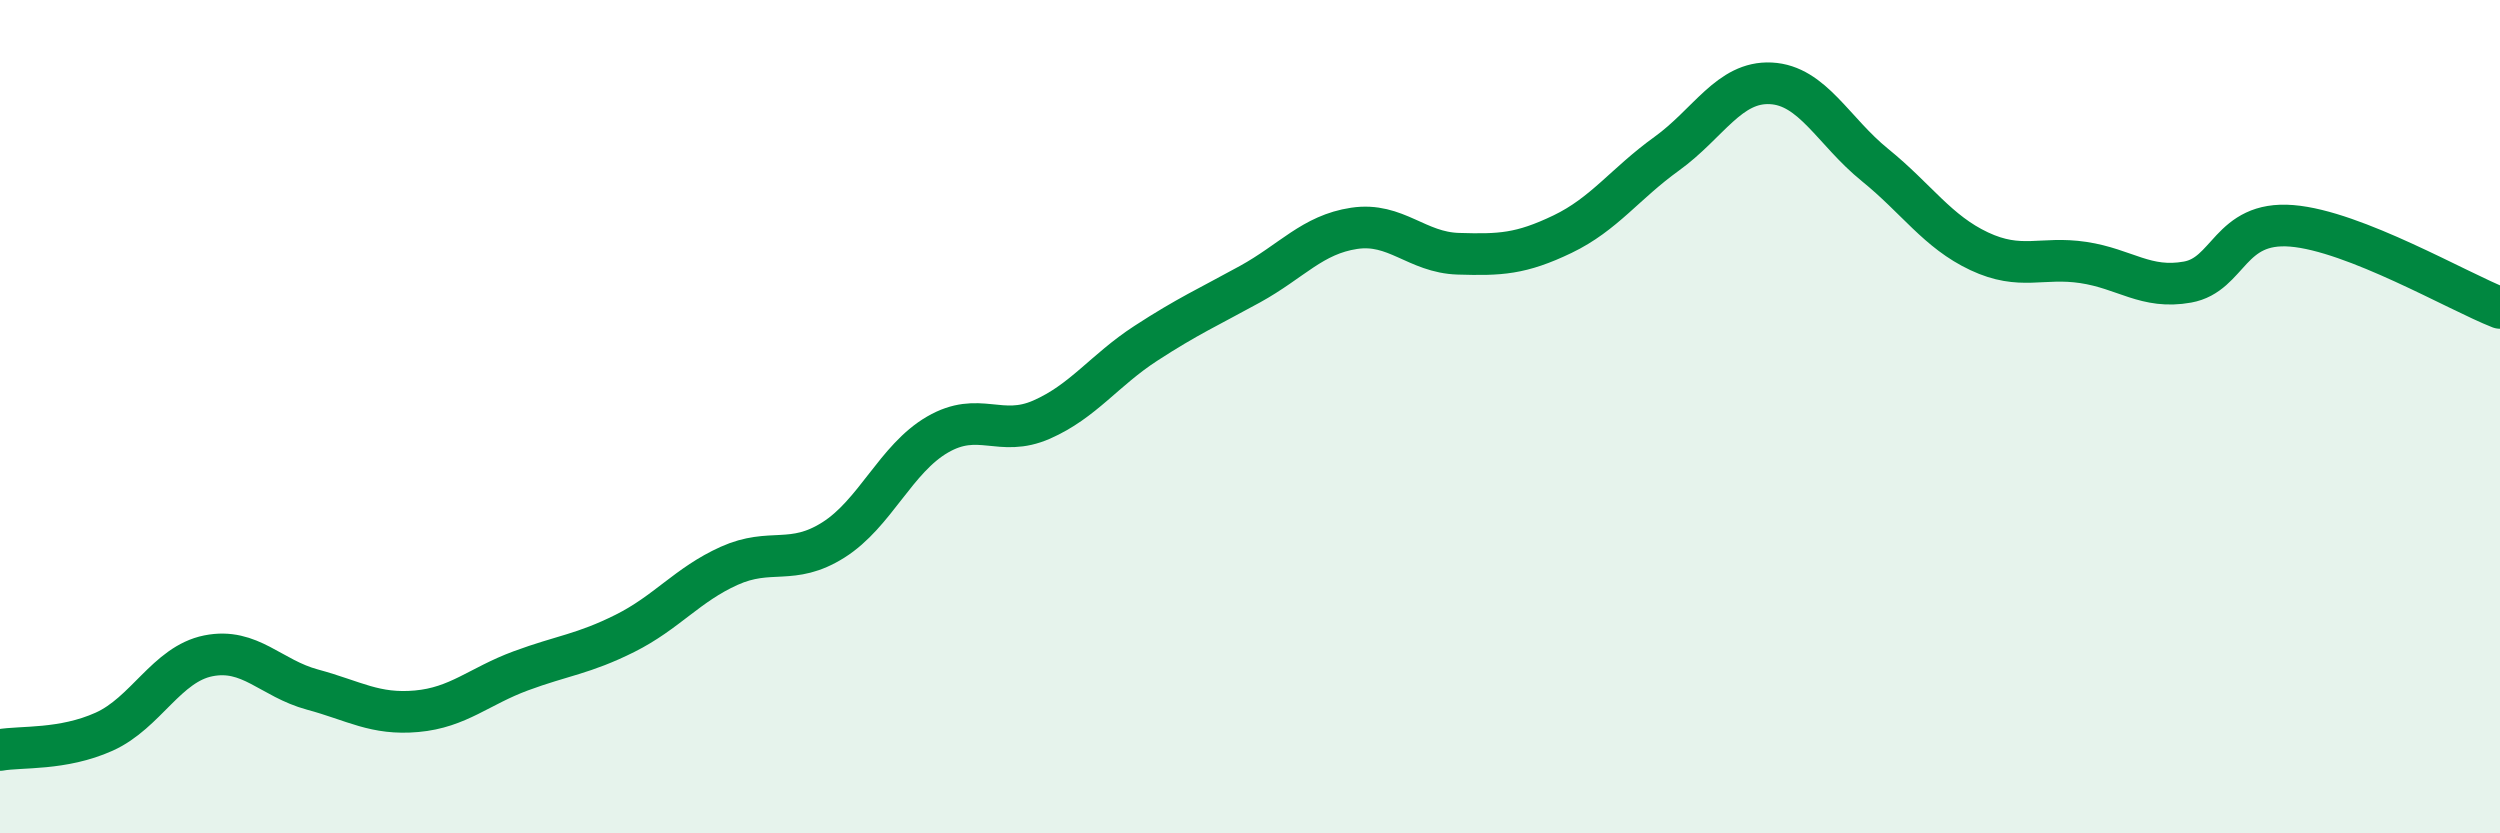
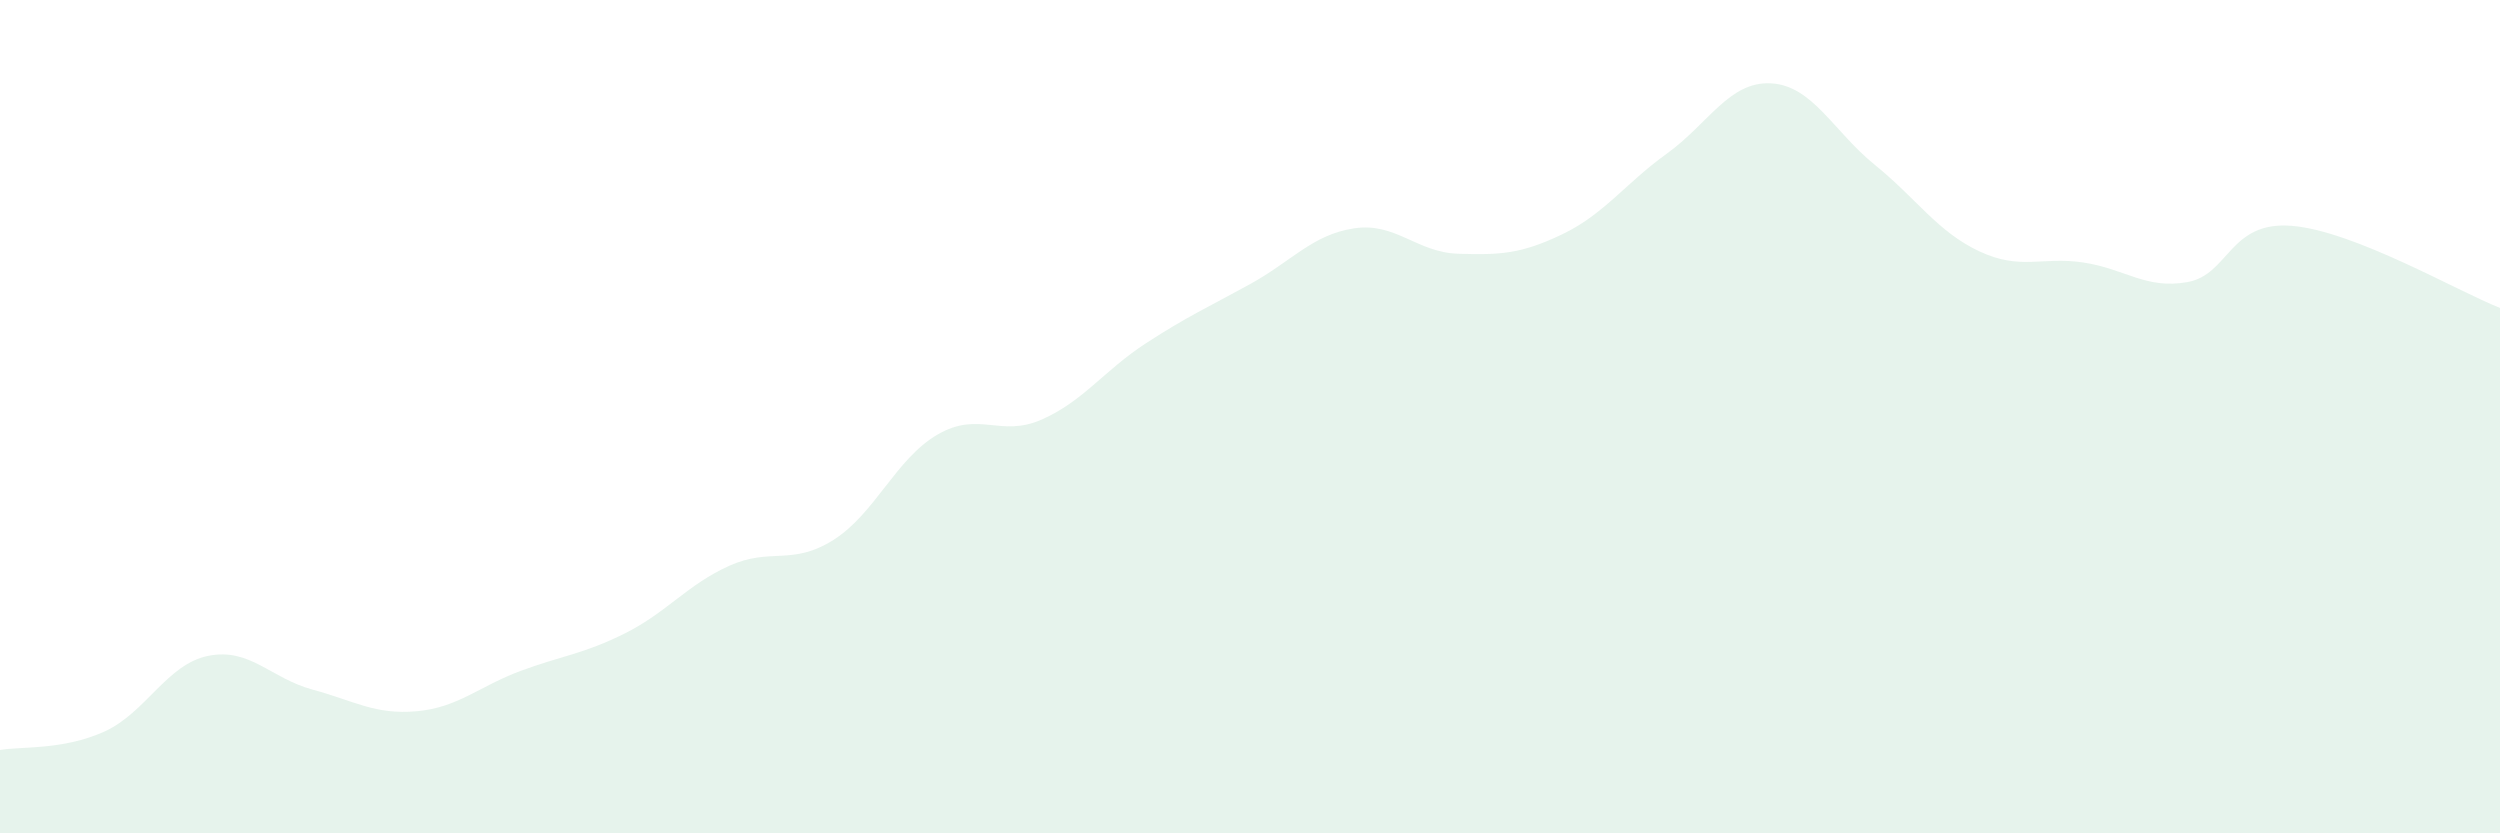
<svg xmlns="http://www.w3.org/2000/svg" width="60" height="20" viewBox="0 0 60 20">
  <path d="M 0,18 C 0.5,17.91 1.5,18.01 2.5,17.56 C 3.5,17.11 4,15.94 5,15.74 C 6,15.54 6.5,16.28 7.5,16.55 C 8.5,16.82 9,17.16 10,17.07 C 11,16.98 11.5,16.47 12.5,16.1 C 13.5,15.73 14,15.7 15,15.2 C 16,14.7 16.5,14.03 17.5,13.58 C 18.5,13.13 19,13.59 20,12.96 C 21,12.33 21.5,11.01 22.5,10.43 C 23.5,9.85 24,10.51 25,10.07 C 26,9.63 26.5,8.89 27.5,8.24 C 28.5,7.59 29,7.37 30,6.82 C 31,6.27 31.5,5.63 32.5,5.48 C 33.5,5.33 34,6.06 35,6.09 C 36,6.12 36.5,6.1 37.5,5.62 C 38.5,5.14 39,4.41 40,3.69 C 41,2.97 41.5,1.95 42.5,2 C 43.5,2.05 44,3.15 45,3.96 C 46,4.77 46.5,5.56 47.5,6.03 C 48.5,6.5 49,6.15 50,6.3 C 51,6.45 51.5,6.95 52.5,6.77 C 53.5,6.59 53.5,5.3 55,5.42 C 56.5,5.54 59,7 60,7.39L60 20L0 20Z" fill="#008740" opacity="0.1" stroke-linecap="round" stroke-linejoin="round" />
-   <path d="M 0,18 C 0.5,17.91 1.5,18.01 2.5,17.56 C 3.5,17.11 4,15.94 5,15.74 C 6,15.54 6.5,16.28 7.5,16.55 C 8.5,16.82 9,17.16 10,17.07 C 11,16.98 11.5,16.47 12.5,16.1 C 13.5,15.73 14,15.7 15,15.2 C 16,14.7 16.5,14.03 17.5,13.58 C 18.5,13.13 19,13.59 20,12.96 C 21,12.33 21.5,11.01 22.5,10.43 C 23.5,9.85 24,10.51 25,10.07 C 26,9.63 26.5,8.89 27.5,8.24 C 28.5,7.59 29,7.37 30,6.82 C 31,6.27 31.5,5.63 32.5,5.48 C 33.5,5.33 34,6.06 35,6.09 C 36,6.12 36.5,6.1 37.5,5.62 C 38.5,5.14 39,4.41 40,3.69 C 41,2.97 41.5,1.95 42.5,2 C 43.5,2.05 44,3.15 45,3.96 C 46,4.77 46.5,5.56 47.5,6.03 C 48.5,6.5 49,6.15 50,6.3 C 51,6.45 51.5,6.95 52.5,6.77 C 53.5,6.59 53.5,5.3 55,5.42 C 56.5,5.54 59,7 60,7.39" stroke="#008740" stroke-width="1" fill="none" stroke-linecap="round" stroke-linejoin="round" />
</svg>